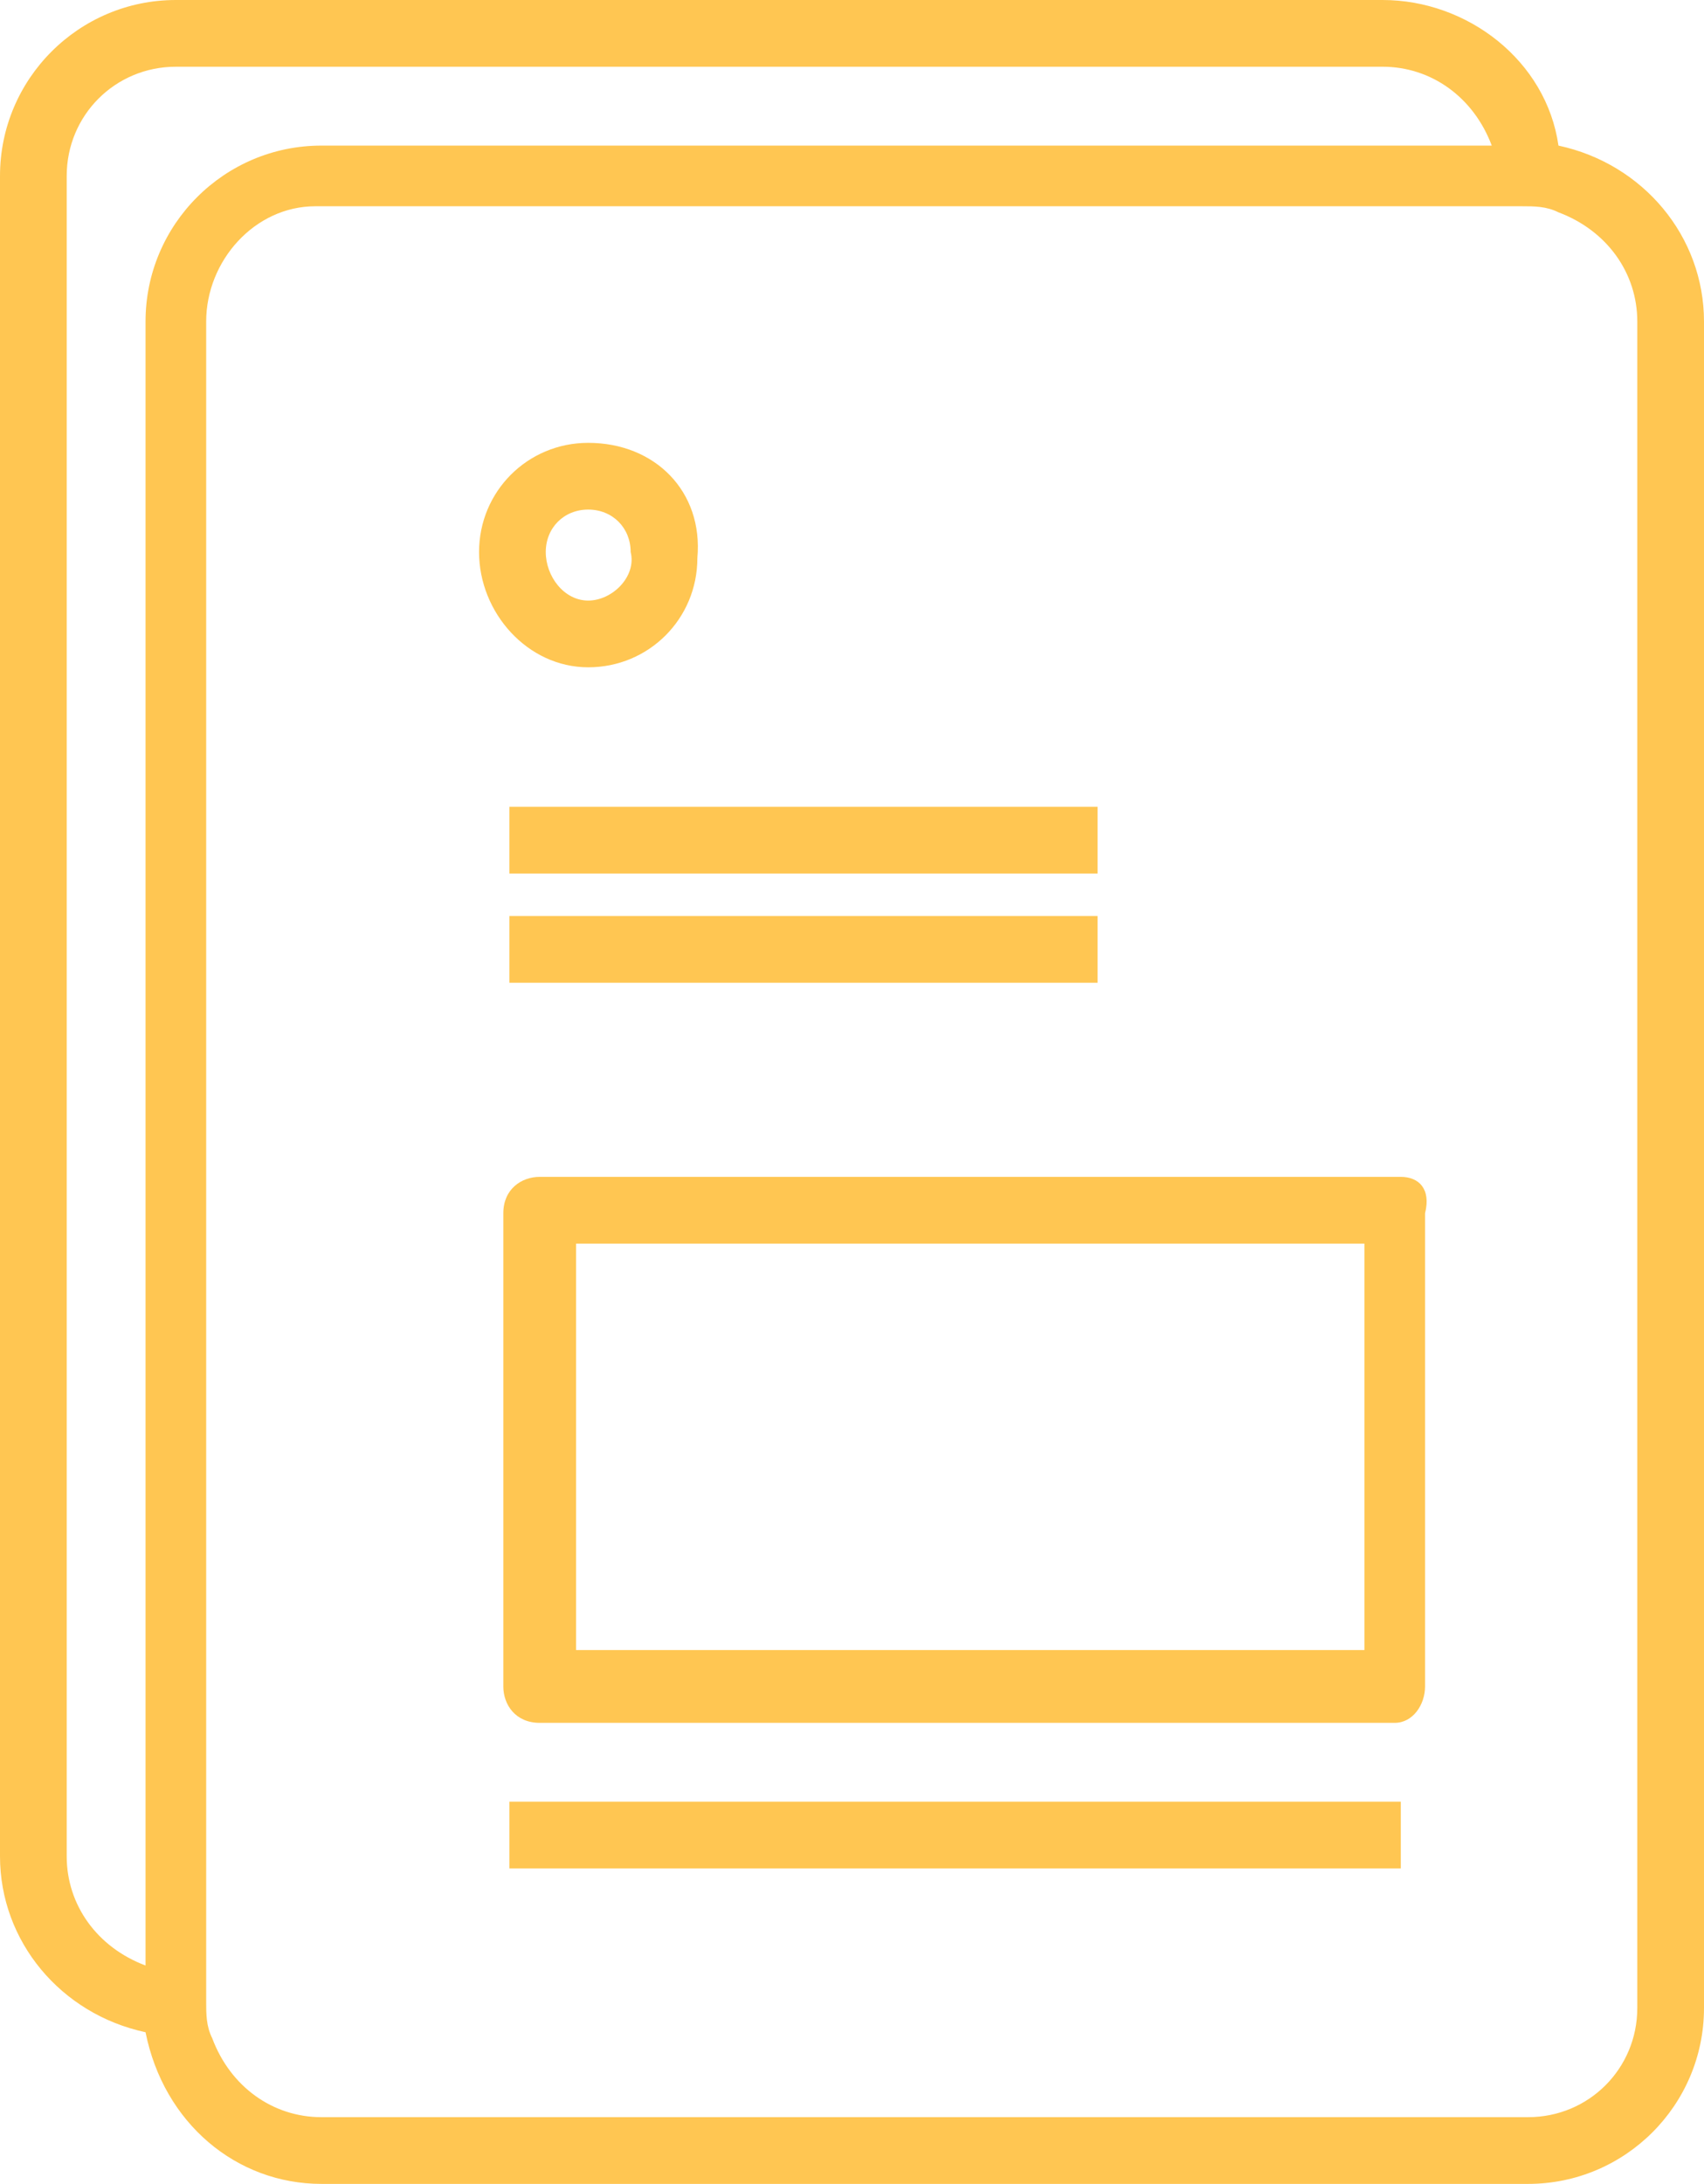
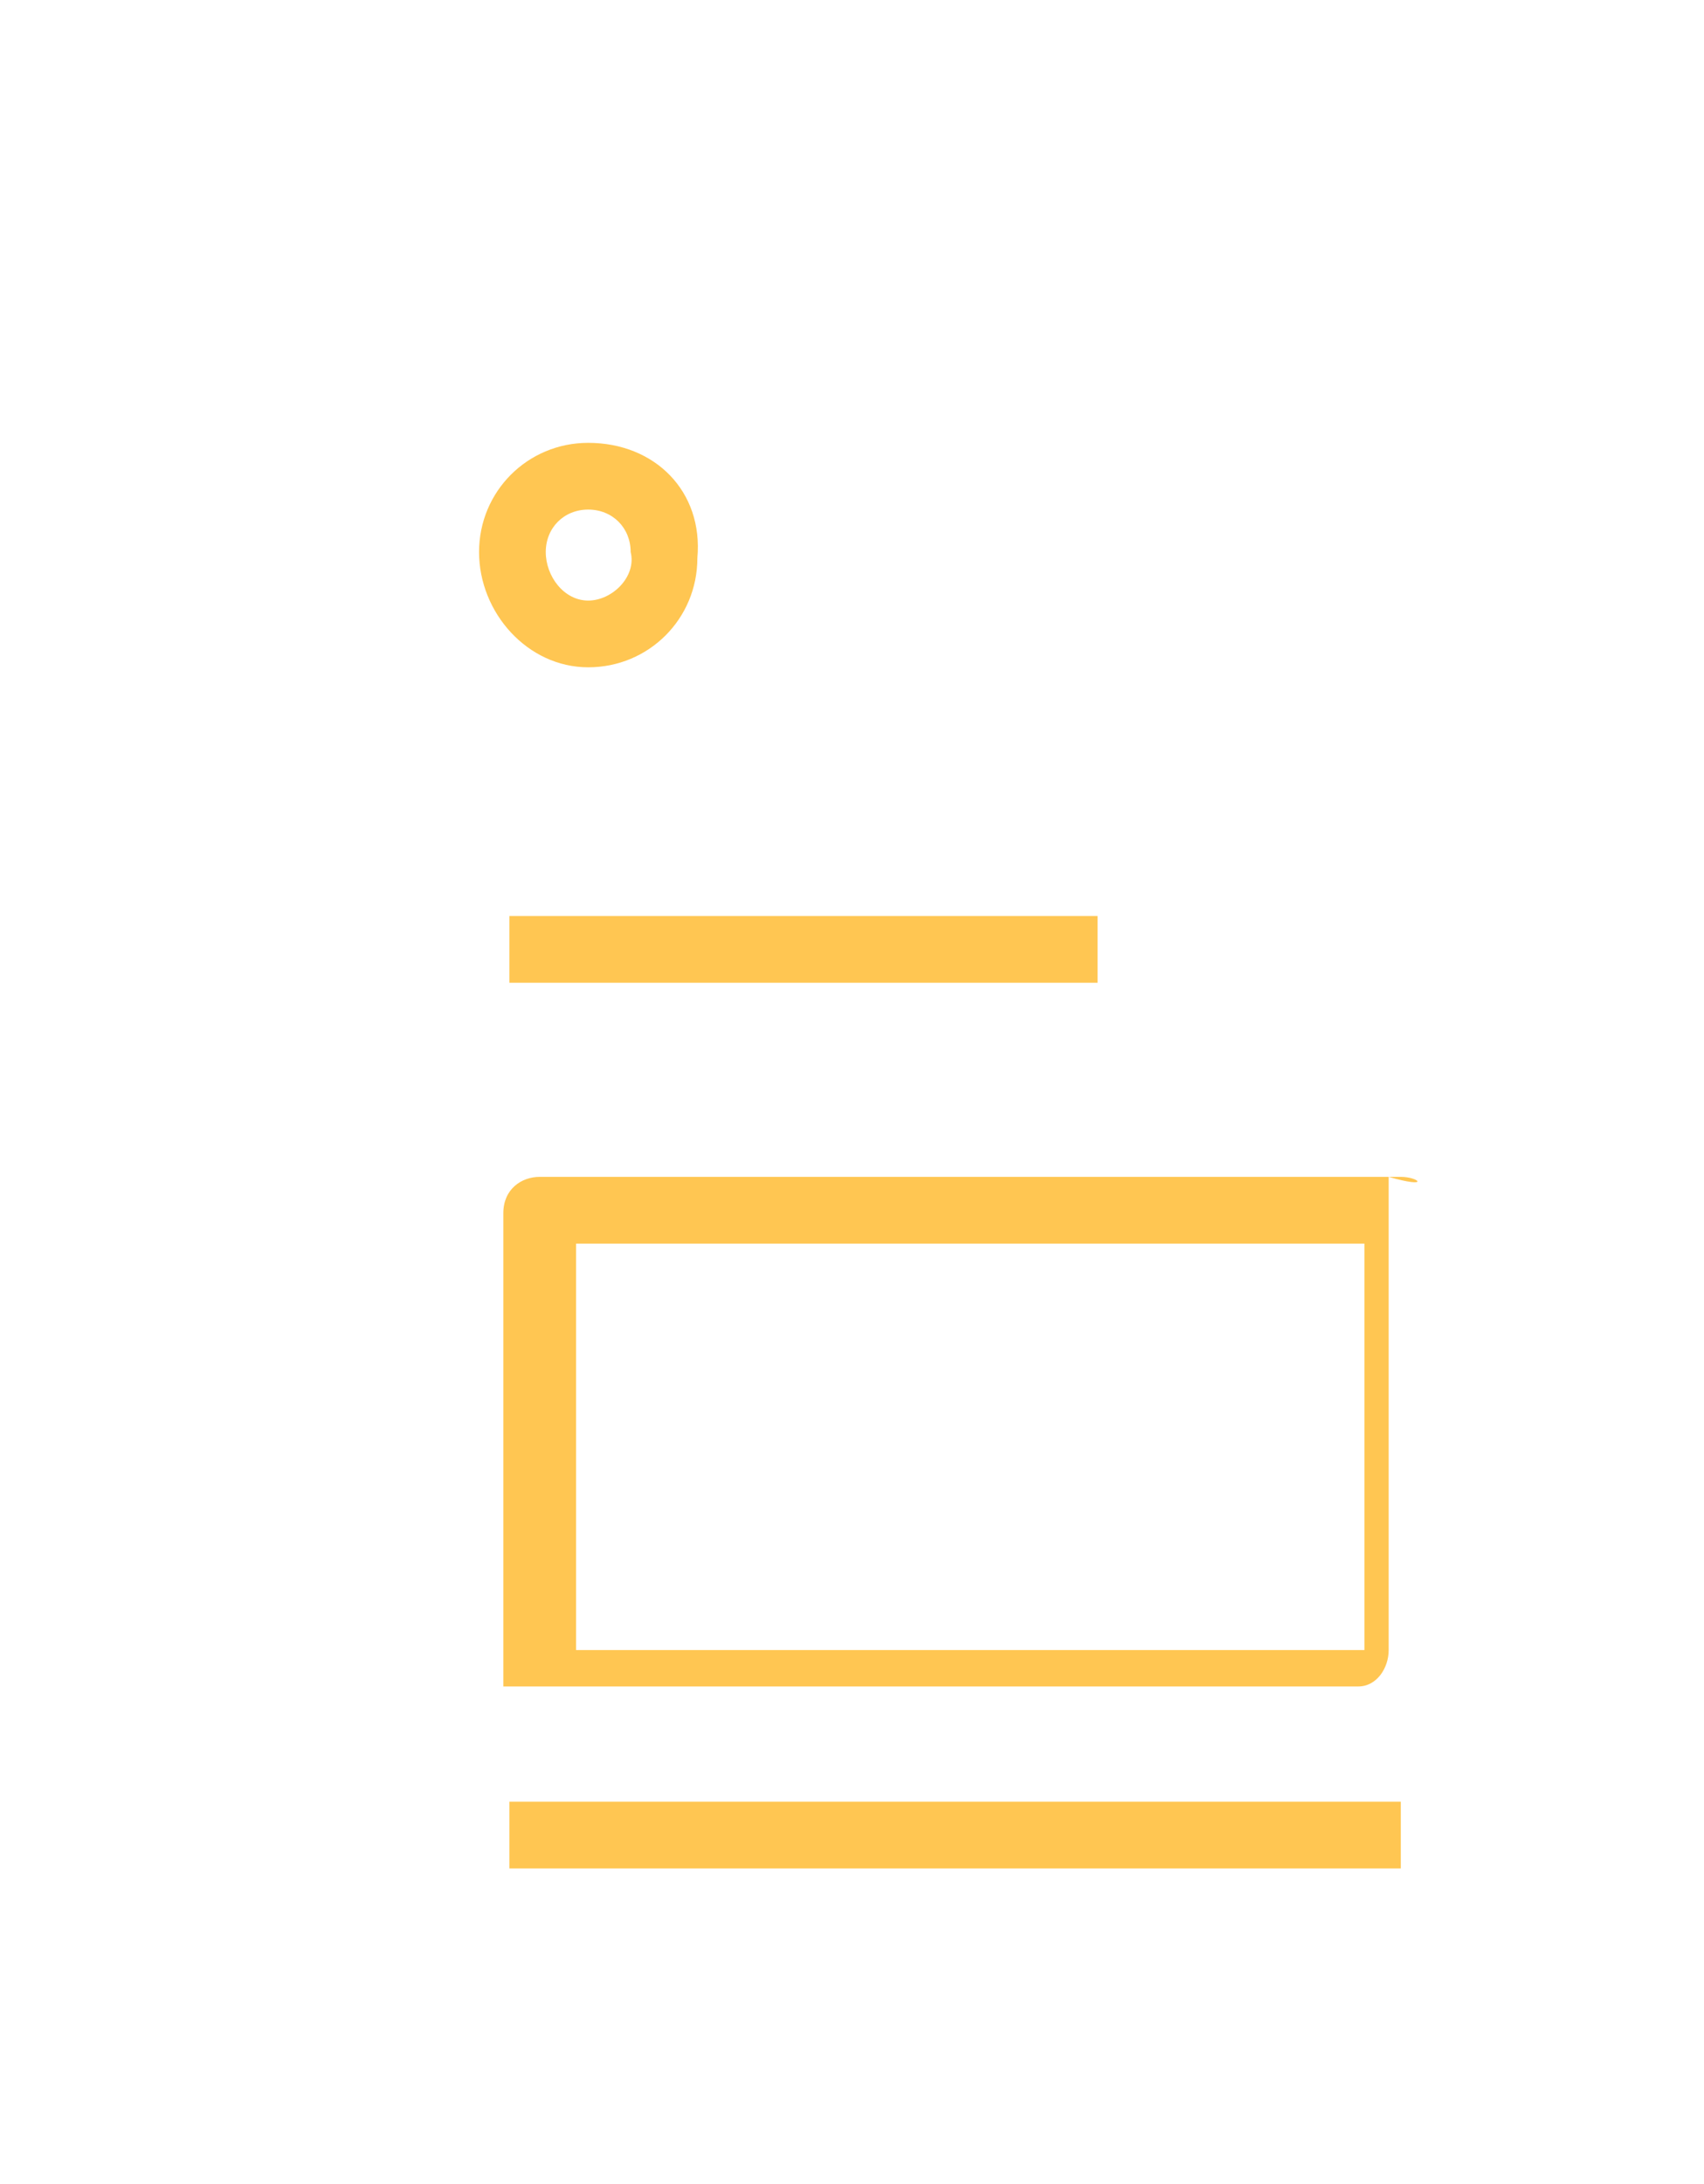
<svg xmlns="http://www.w3.org/2000/svg" version="1.1" id="Layer_1" x="0px" y="0px" viewBox="0 0 28.1 36" style="enable-background:new 0 0 28.1 36;" xml:space="preserve">
  <style type="text/css">
	.st0{fill:#FFC652;}
</style>
-   <path class="st0" d="M25.7,2.4C25.5,1,24.2,0,22.8,0H2.9C1.3,0,0,1.3,0,2.9v27.7c0,1.4,1,2.6,2.4,2.9C2.7,35,3.9,36,5.3,36h19.9  c1.6,0,2.9-1.3,2.9-2.9V5.3C28.1,3.9,27.1,2.7,25.7,2.4z M2.4,5.3v27.1c-0.8-0.3-1.3-1-1.3-1.8V2.9c0-1,0.8-1.8,1.8-1.8h19.9  c0.8,0,1.5,0.5,1.8,1.3H5.3C3.7,2.4,2.4,3.7,2.4,5.3z M27,33.1c0,1-0.8,1.8-1.8,1.8H5.3c-0.8,0-1.5-0.5-1.8-1.3  c-0.1-0.2-0.1-0.4-0.1-0.6V5.3c0-1,0.8-1.9,1.8-1.9h19.9c0.2,0,0.4,0,0.6,0.1c0.8,0.3,1.3,1,1.3,1.8V33.1z" />
  <path class="st0" d="M9.7,7.3c-1,0-1.8,0.8-1.8,1.8S8.7,11,9.7,11s1.8-0.8,1.8-1.8v0C11.6,8.1,10.8,7.3,9.7,7.3z M9.7,9.9  C9.3,9.9,9,9.5,9,9.1c0-0.4,0.3-0.7,0.7-0.7c0.4,0,0.7,0.3,0.7,0.7c0,0,0,0,0,0C10.5,9.5,10.1,9.9,9.7,9.9L9.7,9.9z" />
-   <path class="st0" d="M23.1,19.4H8.9c-0.3,0-0.6,0.2-0.6,0.6v7.8c0,0.3,0.2,0.6,0.6,0.6h14.1c0.3,0,0.5-0.3,0.5-0.6v-7.8  C23.6,19.6,23.4,19.4,23.1,19.4z M22.5,27.2h-13v-6.7h13L22.5,27.2z" />
-   <rect x="8.4" y="13.3" class="st0" width="9.7" height="1.1" />
+   <path class="st0" d="M23.1,19.4H8.9c-0.3,0-0.6,0.2-0.6,0.6v7.8h14.1c0.3,0,0.5-0.3,0.5-0.6v-7.8  C23.6,19.6,23.4,19.4,23.1,19.4z M22.5,27.2h-13v-6.7h13L22.5,27.2z" />
  <rect x="8.4" y="15.1" class="st0" width="9.7" height="1.1" />
  <rect x="8.4" y="29.7" class="st0" width="14.7" height="1.1" />
</svg>